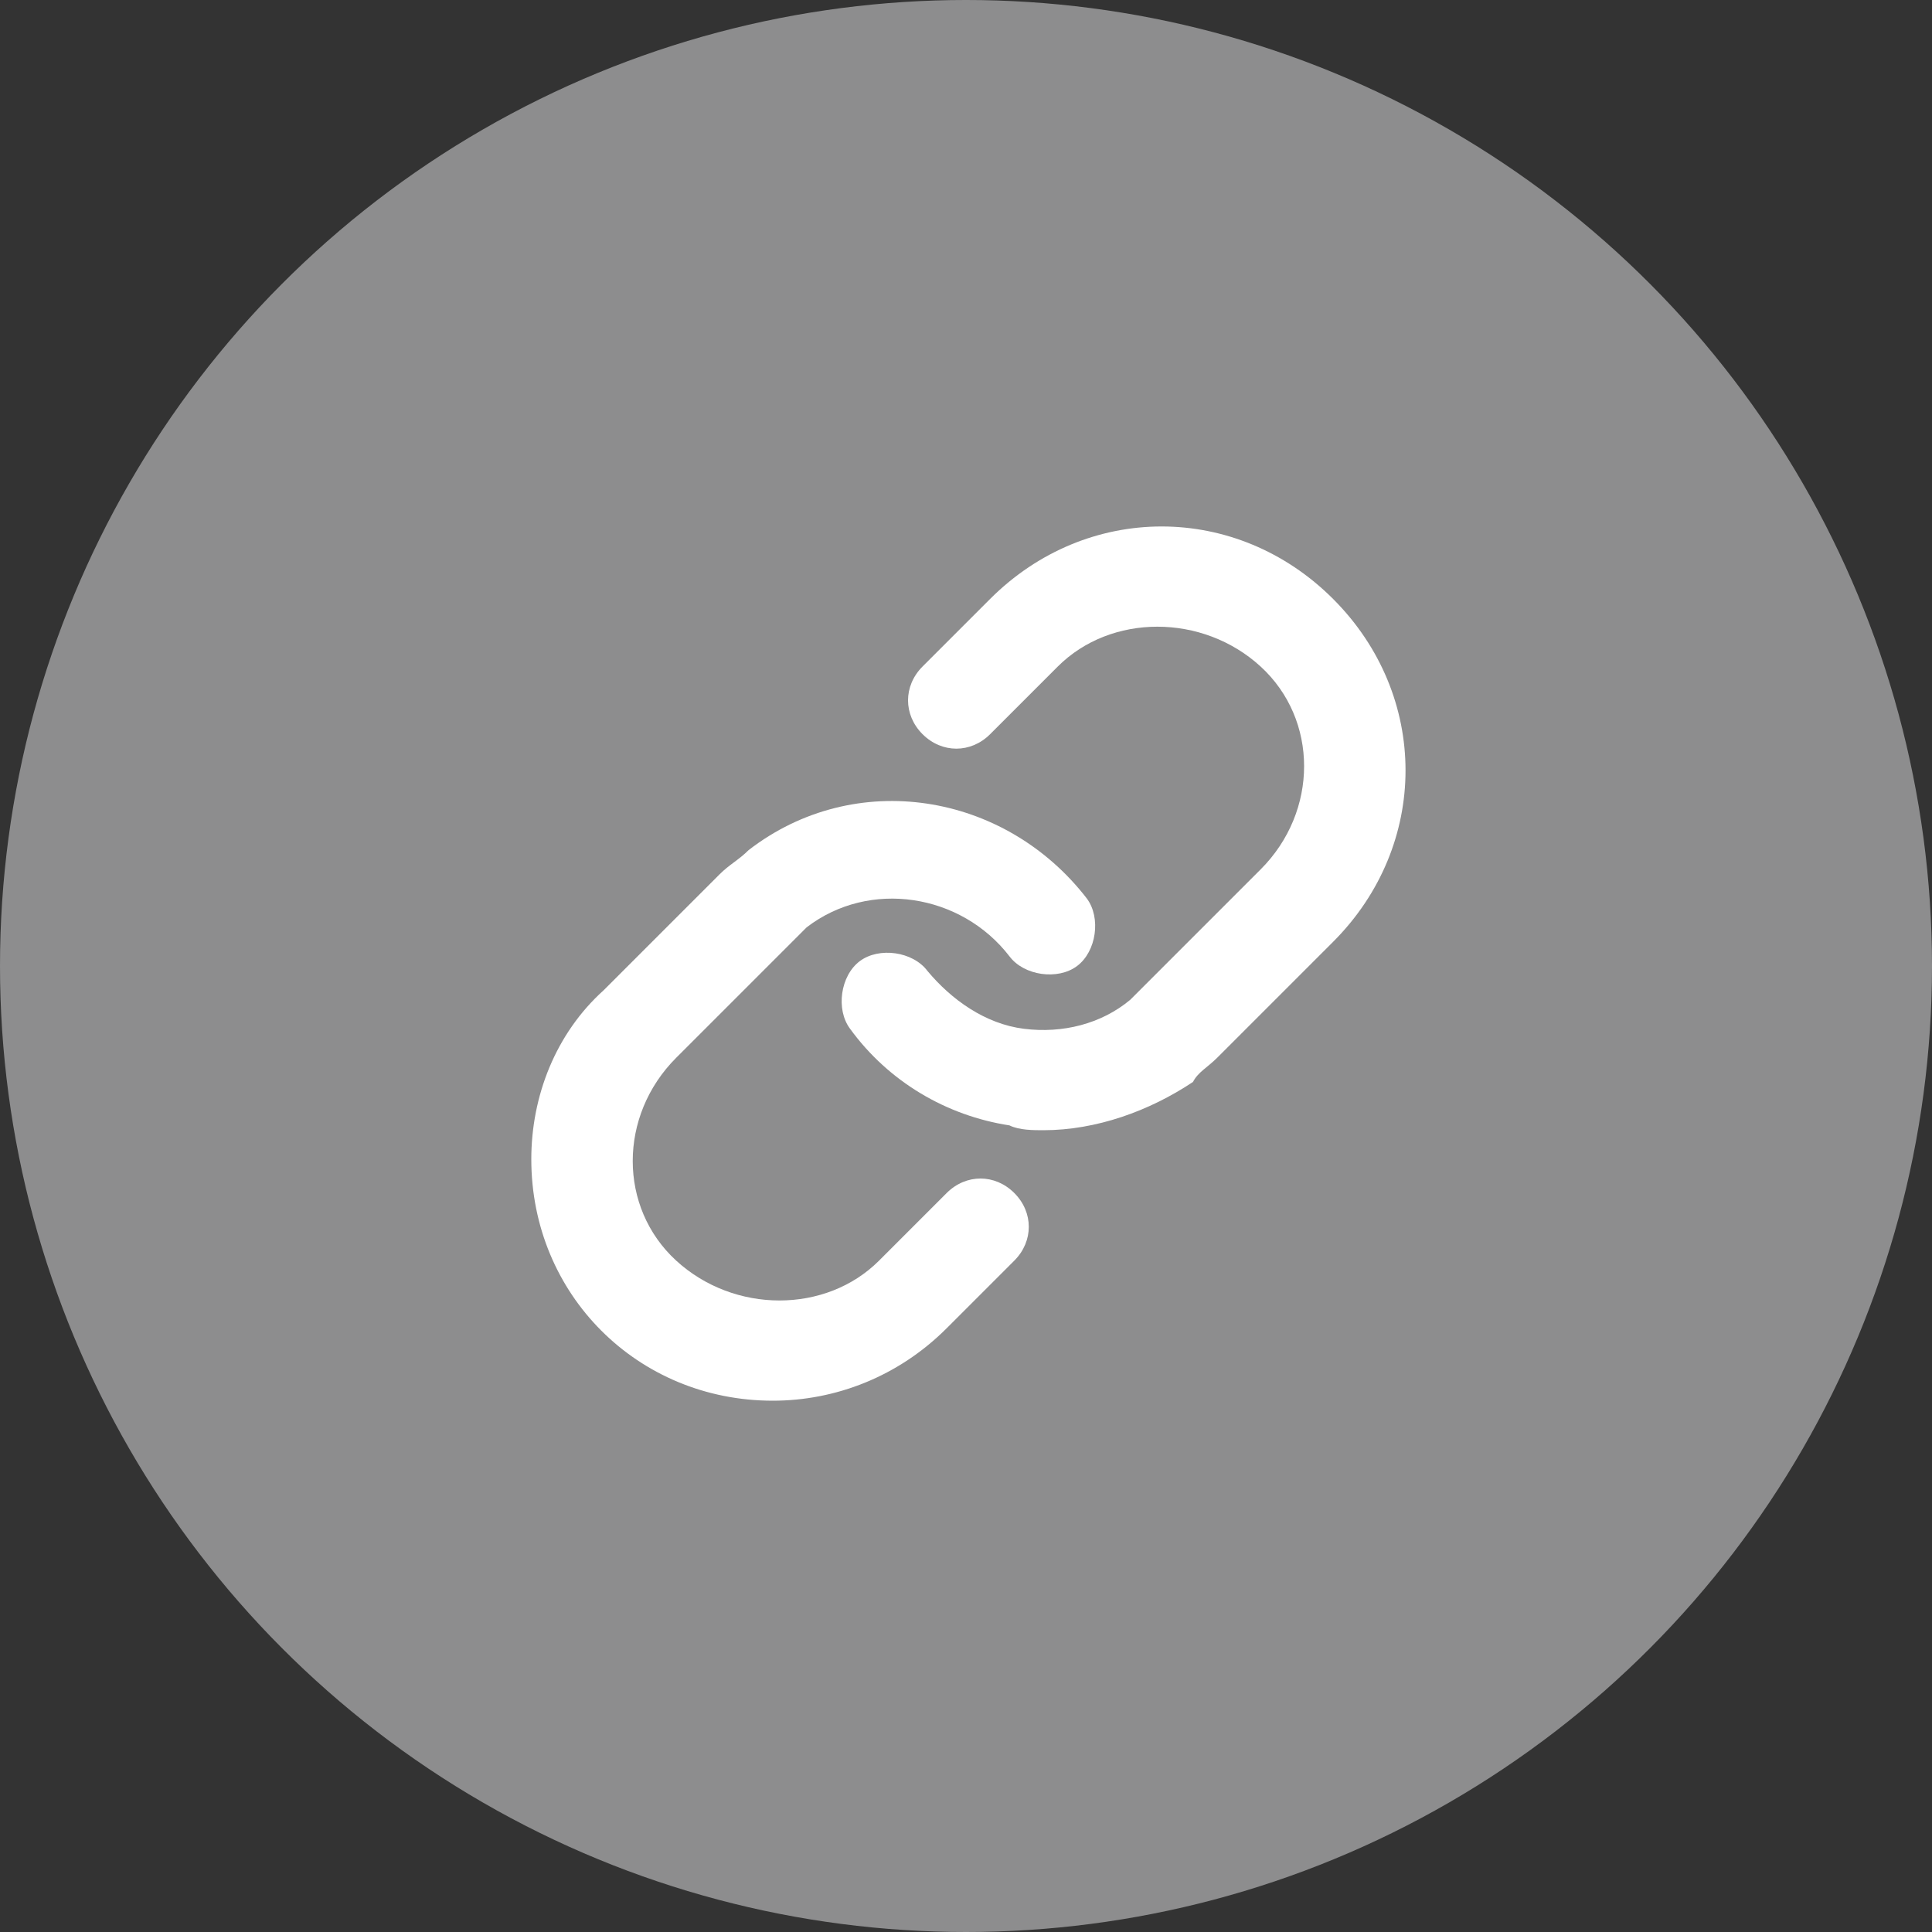
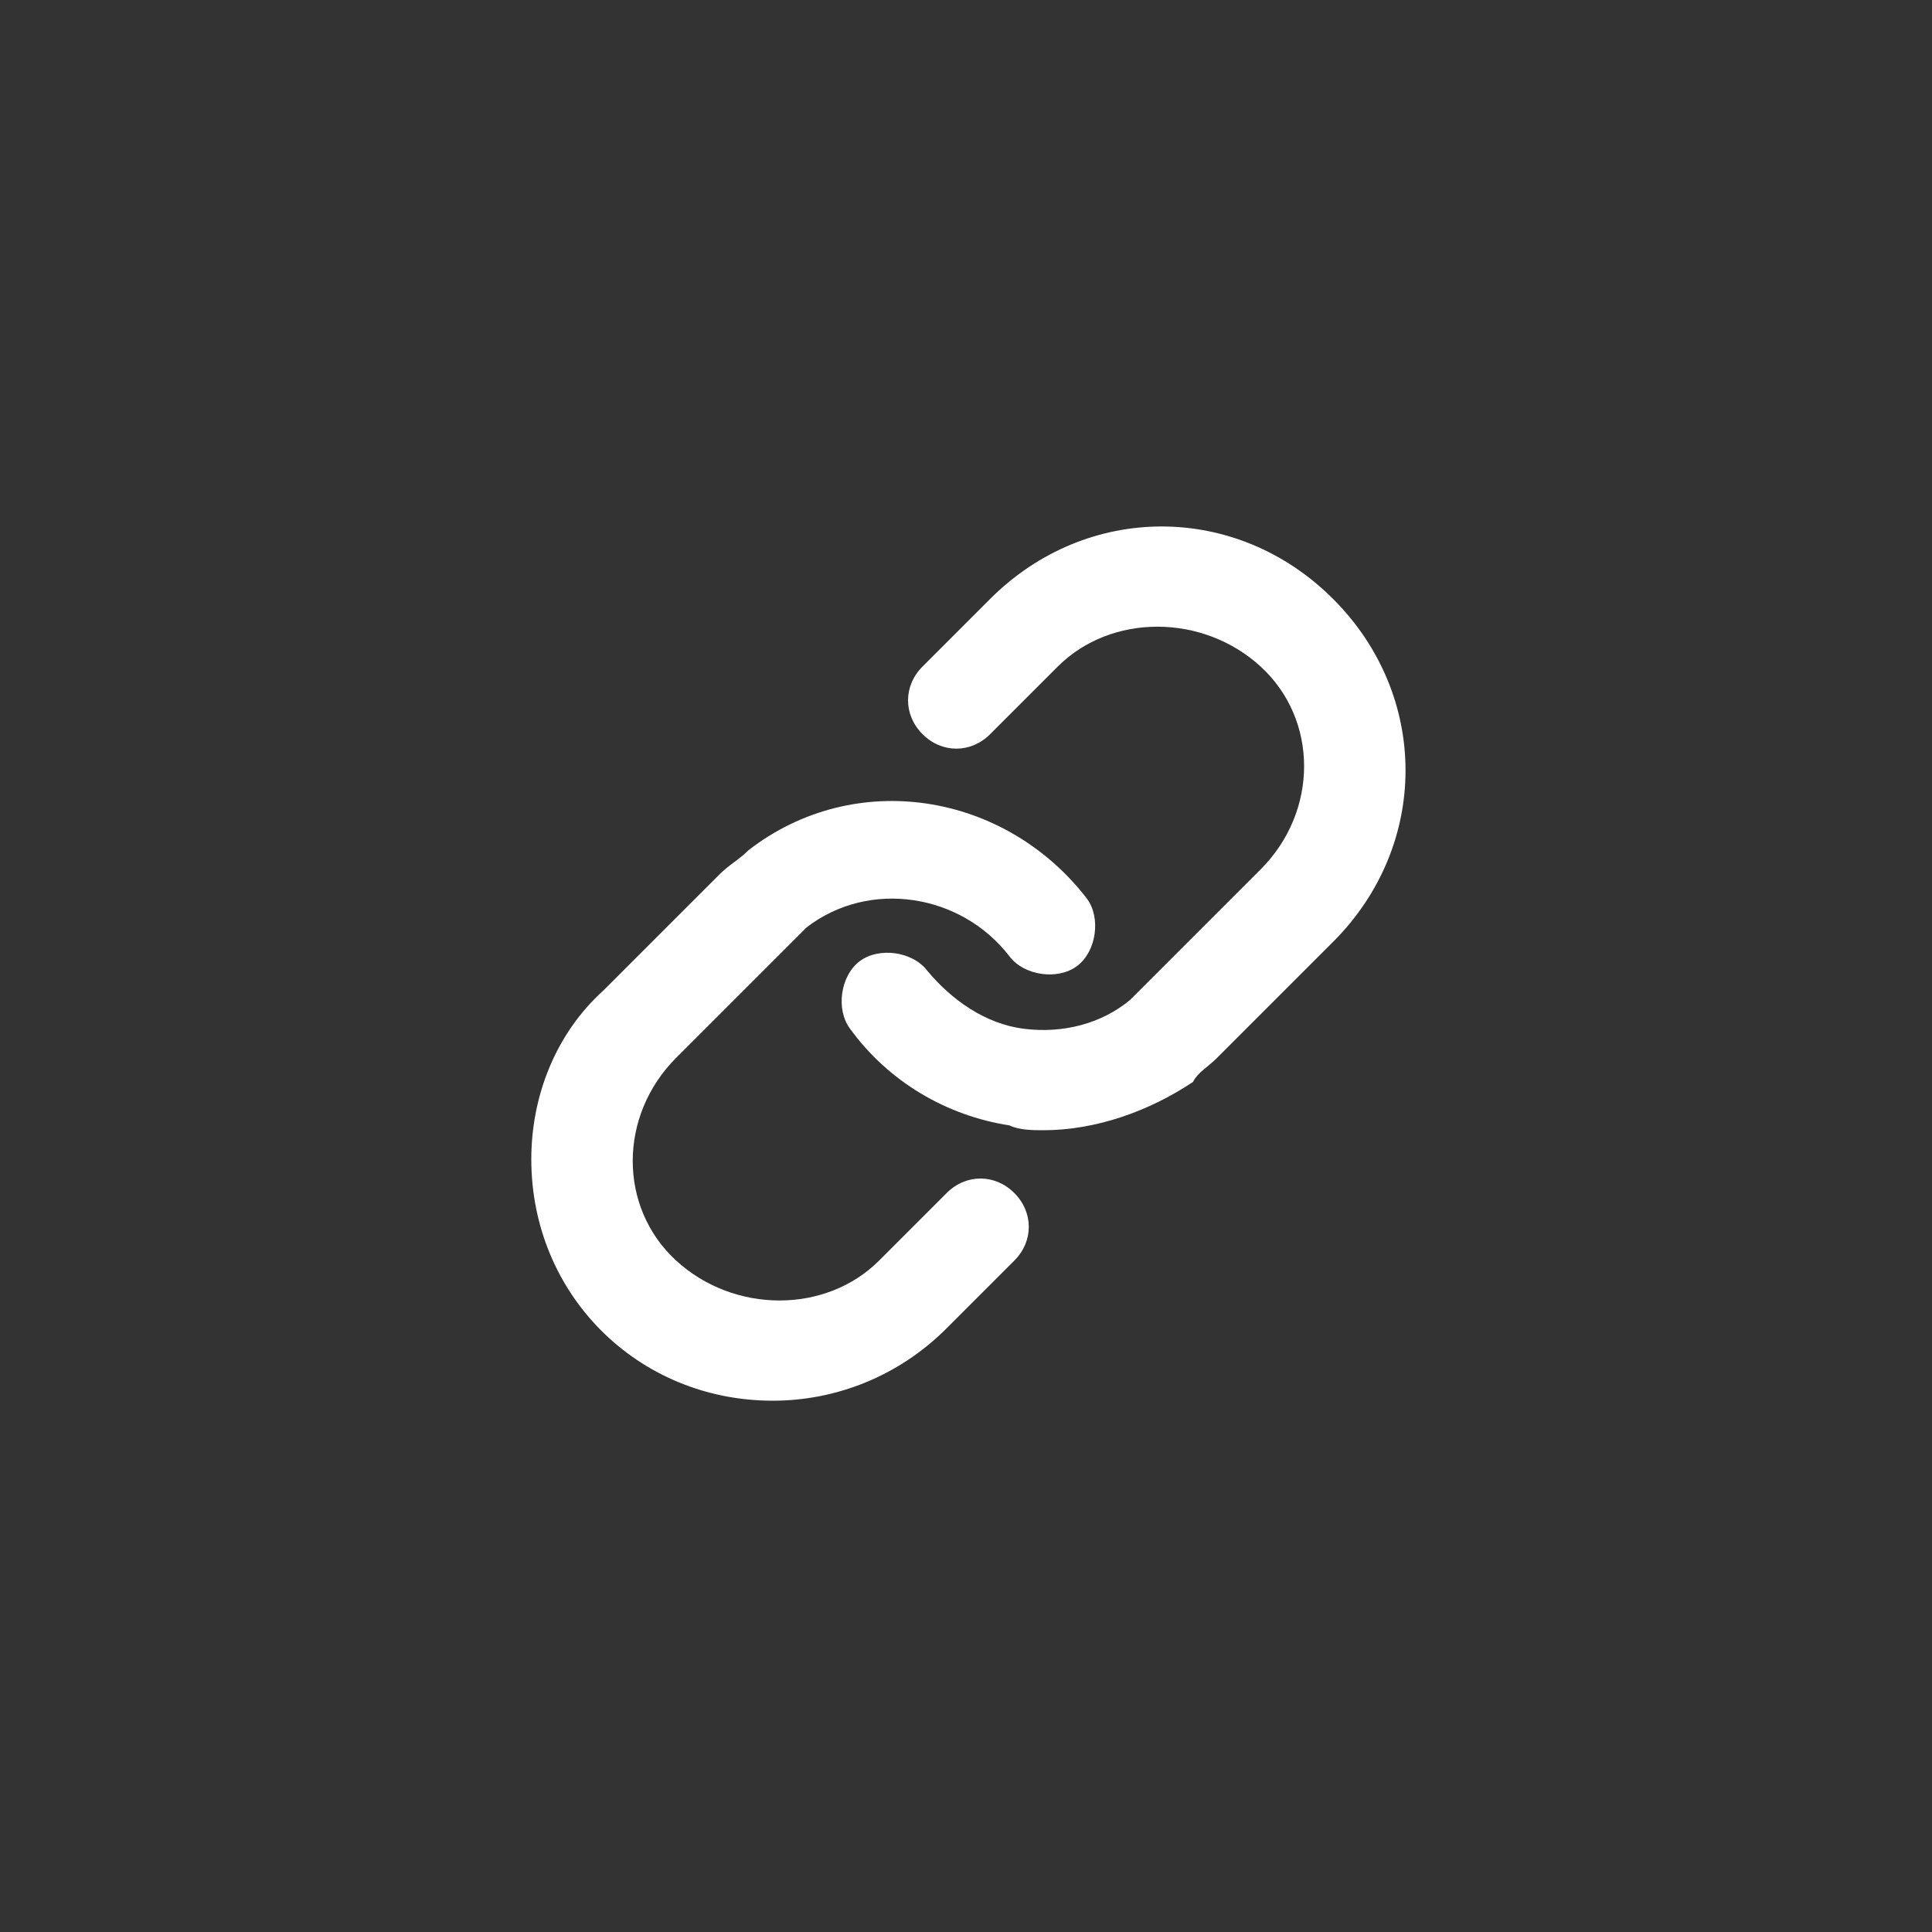
<svg xmlns="http://www.w3.org/2000/svg" version="1.1" id="レイヤー_1" x="0px" y="0px" viewBox="0 0 40 40" style="enable-background:new 0 0 40 40;" xml:space="preserve">
  <rect x="0" y="0" width="40" height="40" fill="#333333" stroke="none" />
  <style type="text/css">
	.st0{fill:#8D8D8E;}
	.st1{fill:#FFFFFF;}
</style>
-   <circle class="st0" cx="20" cy="20" r="20" />
  <path class="st1" d="M21.6,23.4c-0.2,0-0.5,0-0.7-0.1c-1.3-0.2-2.5-0.9-3.3-2c-0.3-0.4-0.2-1.1,0.2-1.4c0.4-0.3,1.1-0.2,1.4,0.2  c0.5,0.6,1.2,1.1,2,1.2c0.8,0.1,1.6-0.1,2.2-0.6c0.1-0.1,0.2-0.2,0.3-0.3l2.4-2.4c1.2-1.2,1.2-3.1,0-4.2c-1.2-1.1-3.1-1.1-4.2,0  l-1.4,1.4c-0.4,0.4-1,0.4-1.4,0s-0.4-1,0-1.4l1.4-1.4c2-2,5.1-2,7.1,0c2,2,2,5.1,0,7.1c0,0,0,0,0,0l-2.4,2.4  c-0.2,0.2-0.4,0.3-0.5,0.5C23.8,23,22.7,23.4,21.6,23.4z" />
  <path class="st1" d="M16,29c-2.8,0-5-2.2-5-5c0-1.3,0.5-2.6,1.5-3.5l2.4-2.4c0.2-0.2,0.4-0.3,0.6-0.5c2.2-1.7,5.3-1.2,7,1  c0.3,0.4,0.2,1.1-0.2,1.4c-0.4,0.3-1.1,0.2-1.4-0.2c-1-1.3-2.9-1.6-4.2-0.6c0,0,0,0,0,0c-0.1,0.1-0.2,0.2-0.3,0.3l-2.4,2.4  c-1.2,1.2-1.2,3.1,0,4.2c1.2,1.1,3.1,1.1,4.2,0l1.4-1.4c0.4-0.4,1-0.4,1.4,0c0,0,0,0,0,0c0.4,0.4,0.4,1,0,1.4l-1.4,1.4  C18.6,28.5,17.3,29,16,29z" />
</svg>